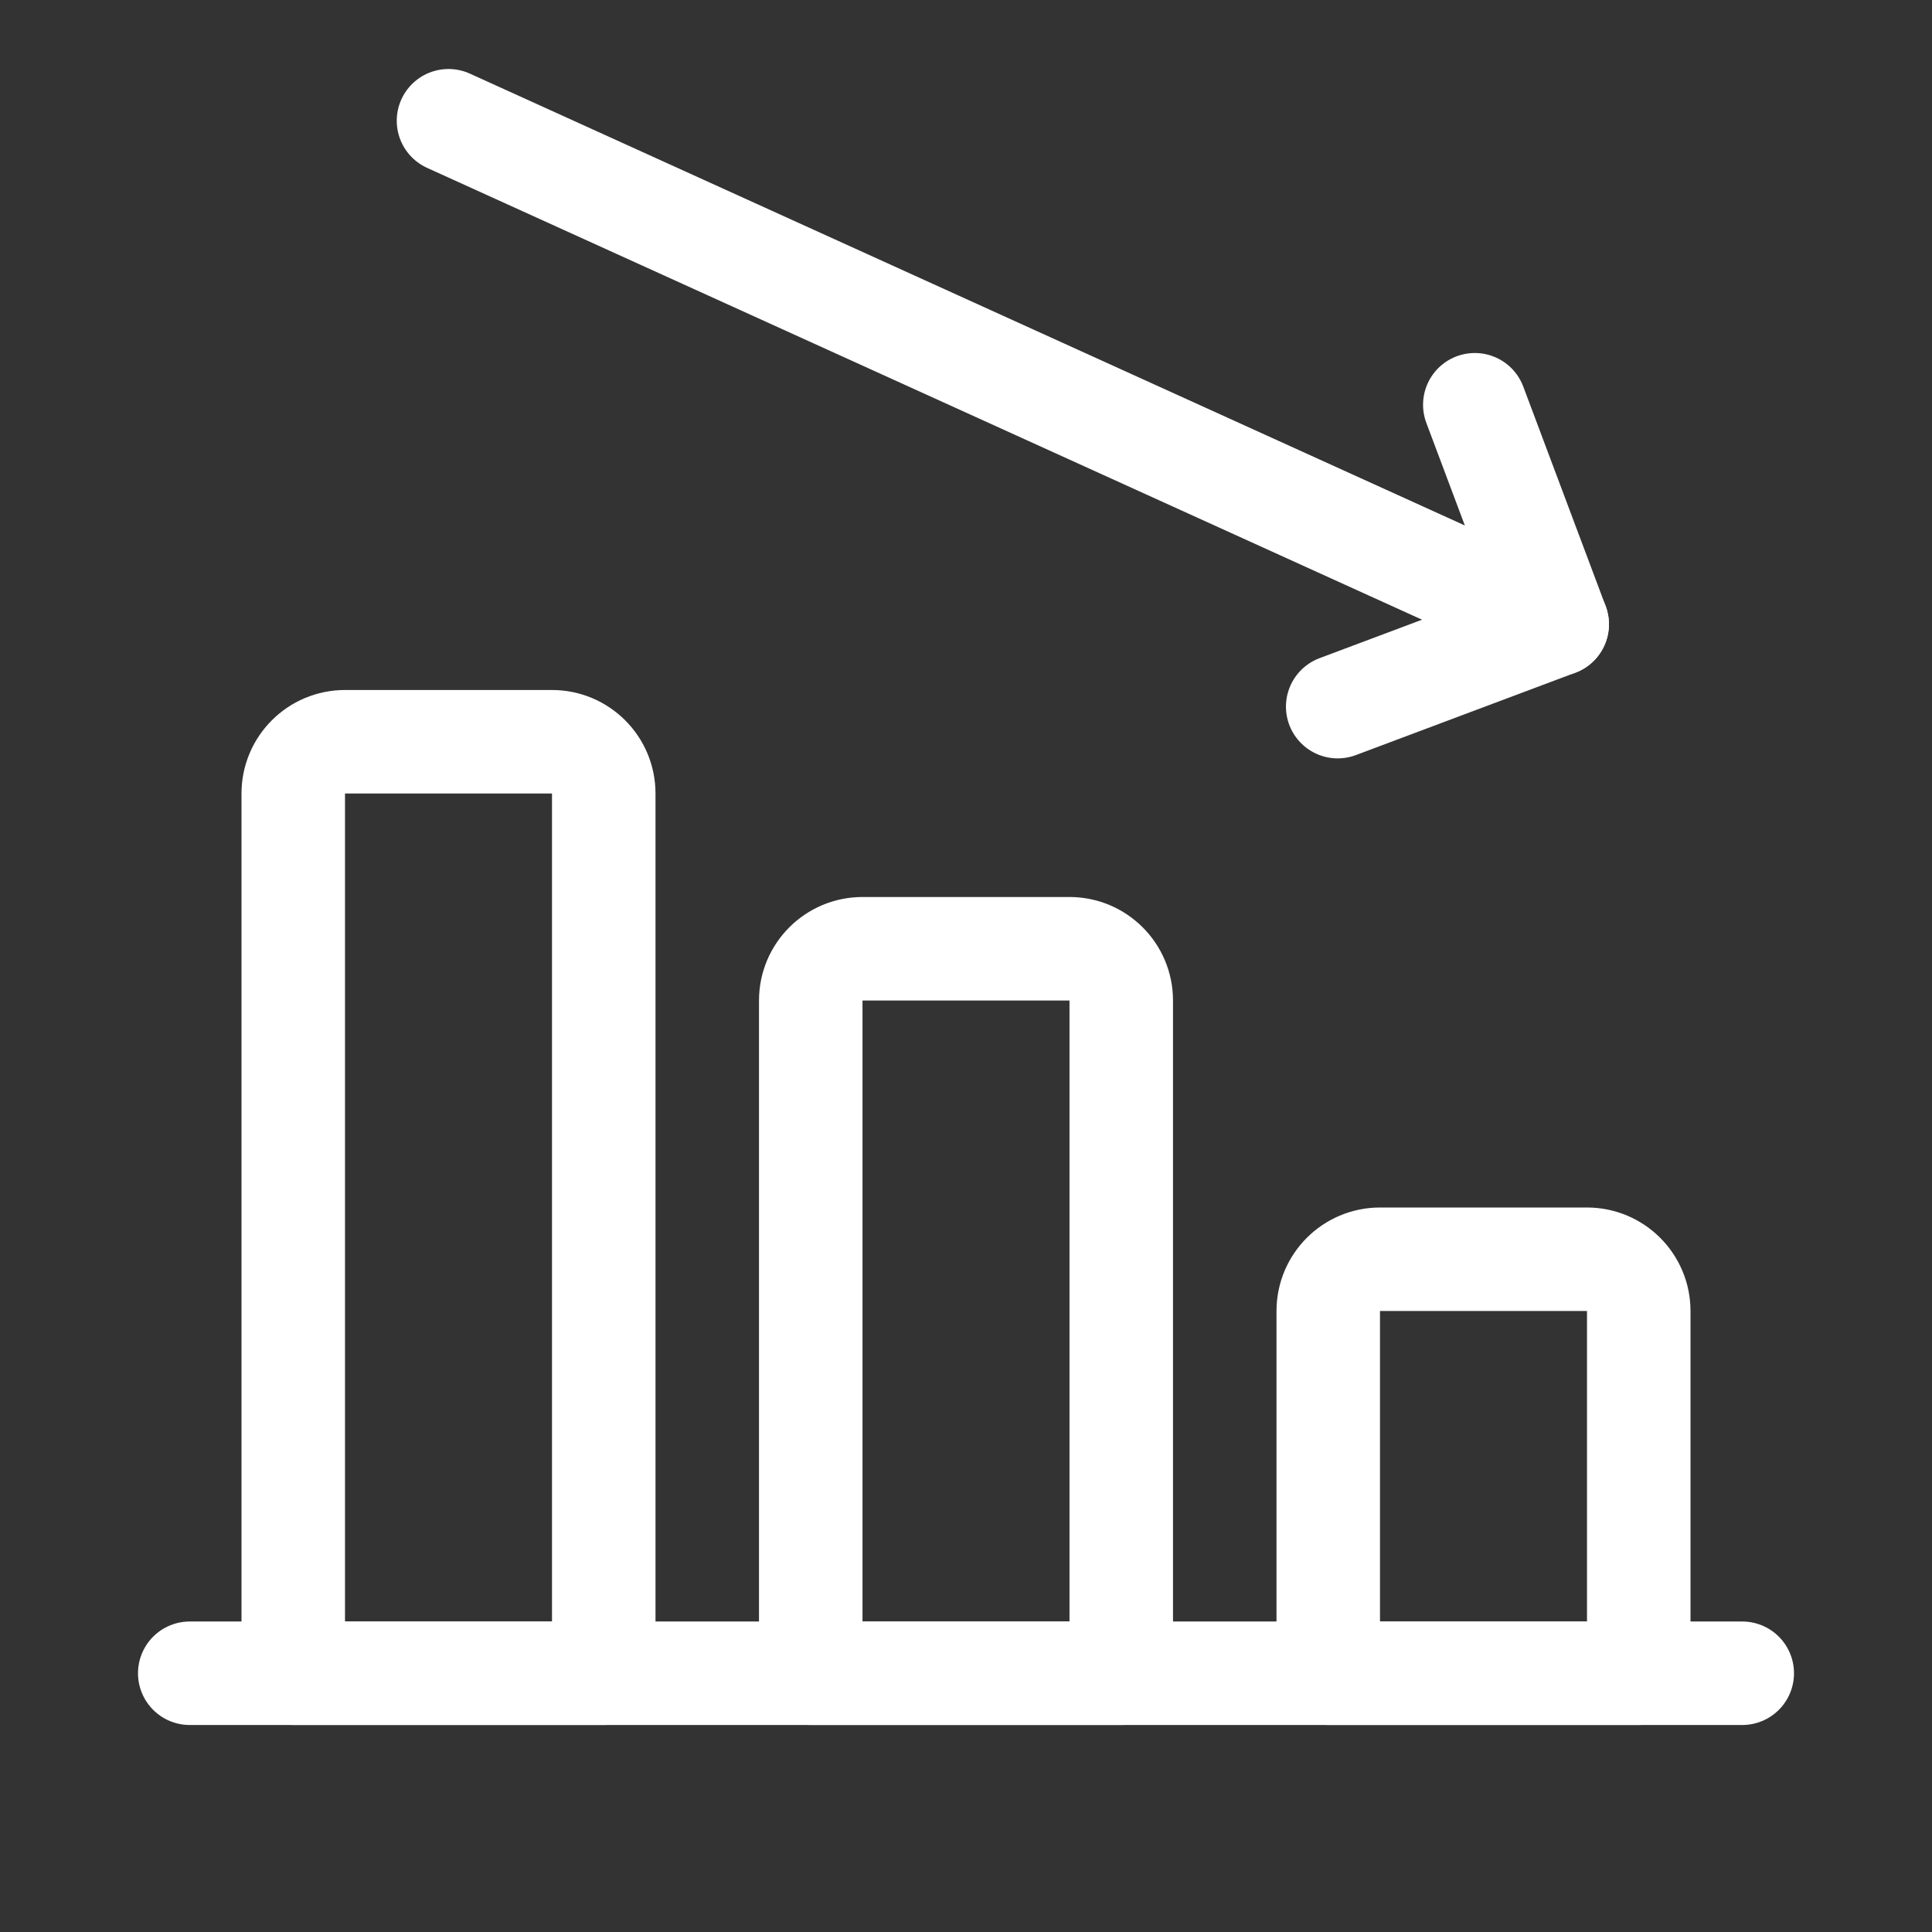
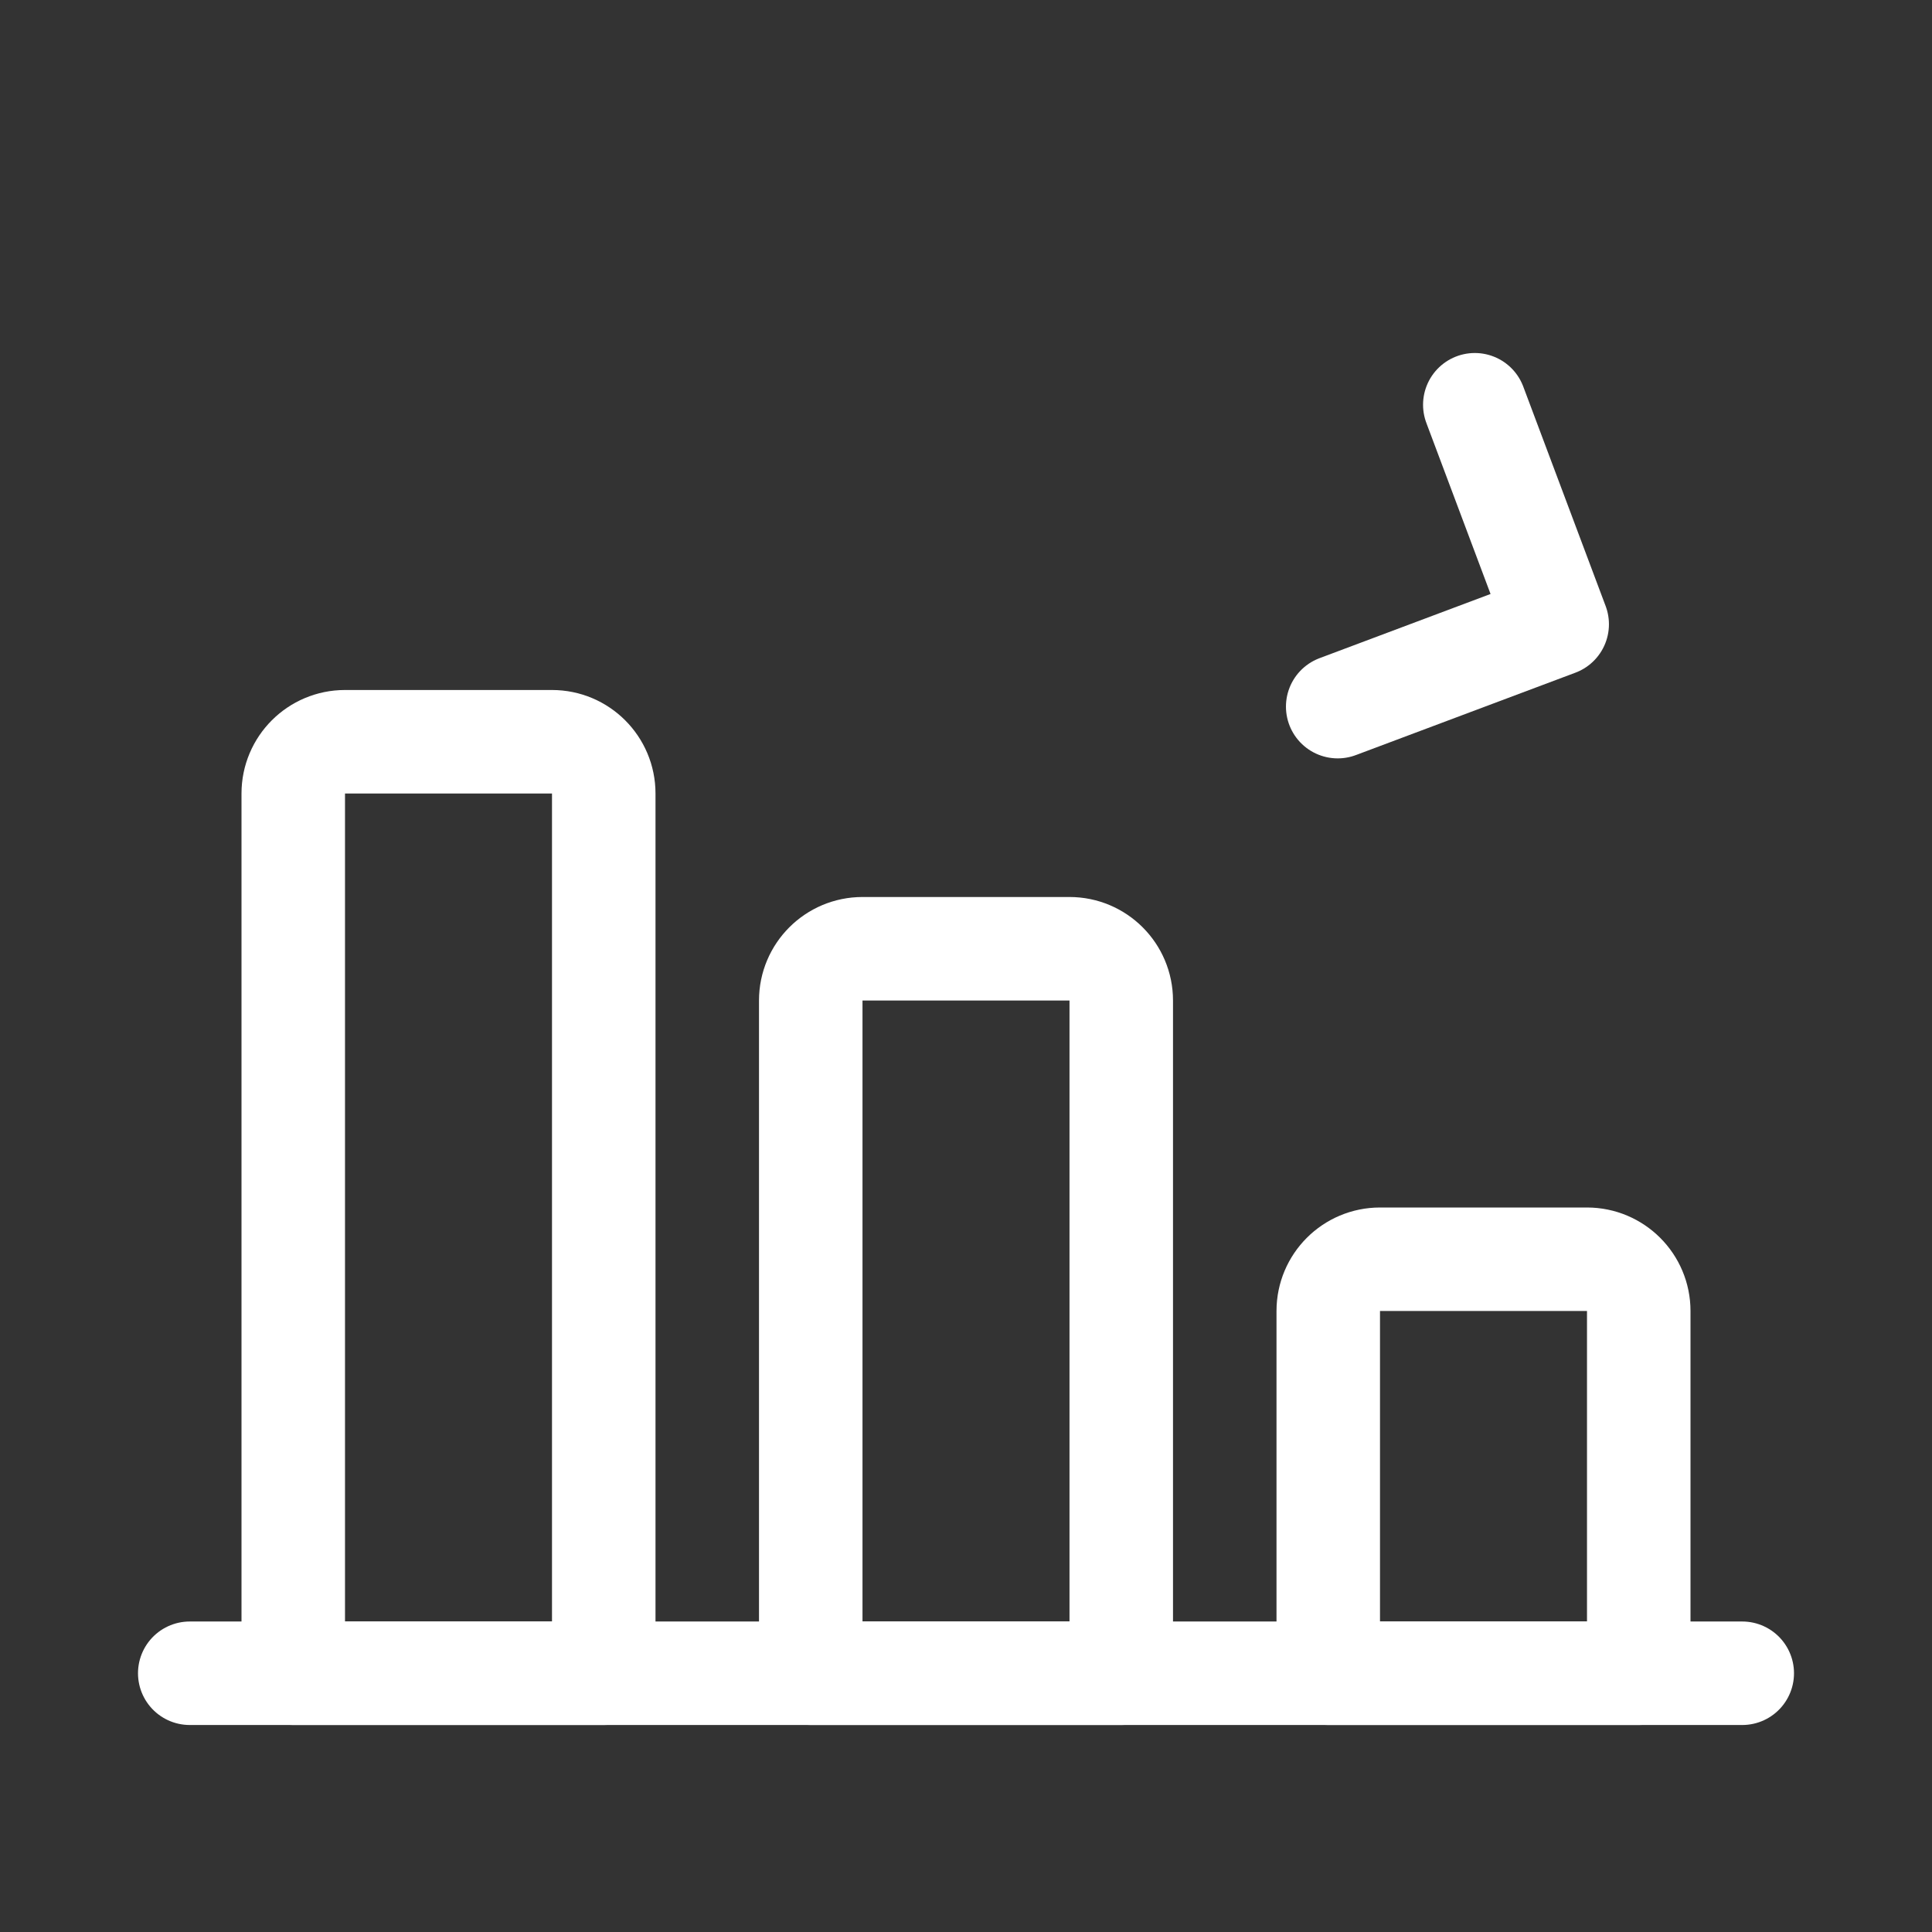
<svg xmlns="http://www.w3.org/2000/svg" width="28" height="28" viewBox="0 0 28 28">
  <rect x="0" y="0" width="28" height="28" fill="#333333" stroke="none" />
  <g fill="none" fill-rule="evenodd">
    <line x1="25.25" x2="2.75" y1="24.25" y2="24.25" stroke="#FFF" stroke-linecap="round" stroke-linejoin="round" stroke-width="1.5" />
    <path stroke="#FFF" stroke-linecap="round" stroke-linejoin="round" stroke-width="1.5" d="M20 18.25 23 18.25C23.414 18.25 23.75 18.586 23.75 19L23.75 24.25 19.25 24.25 19.25 19C19.25 18.586 19.586 18.25 20 18.25ZM12.5 13.75 15.5 13.75C15.914 13.75 16.25 14.086 16.25 14.5L16.25 24.25 11.75 24.25 11.75 14.5C11.75 14.086 12.086 13.75 12.5 13.75ZM5 10.75 8 10.75C8.414 10.75 8.75 11.086 8.75 11.5L8.75 24.25 4.25 24.25 4.25 11.5C4.25 11.086 4.586 10.75 5 10.75Z" />
-     <line x1="6.5" x2="22.568" y1="1.75" y2="9.047" stroke="#FFF" stroke-linecap="round" stroke-linejoin="round" stroke-width="1.5" />
    <polyline stroke="#FFF" stroke-linecap="round" stroke-linejoin="round" stroke-width="1.5" points="21.374 5.866 22.568 9.047 19.387 10.241" />
    <rect width="28" height="28" />
  </g>
</svg>